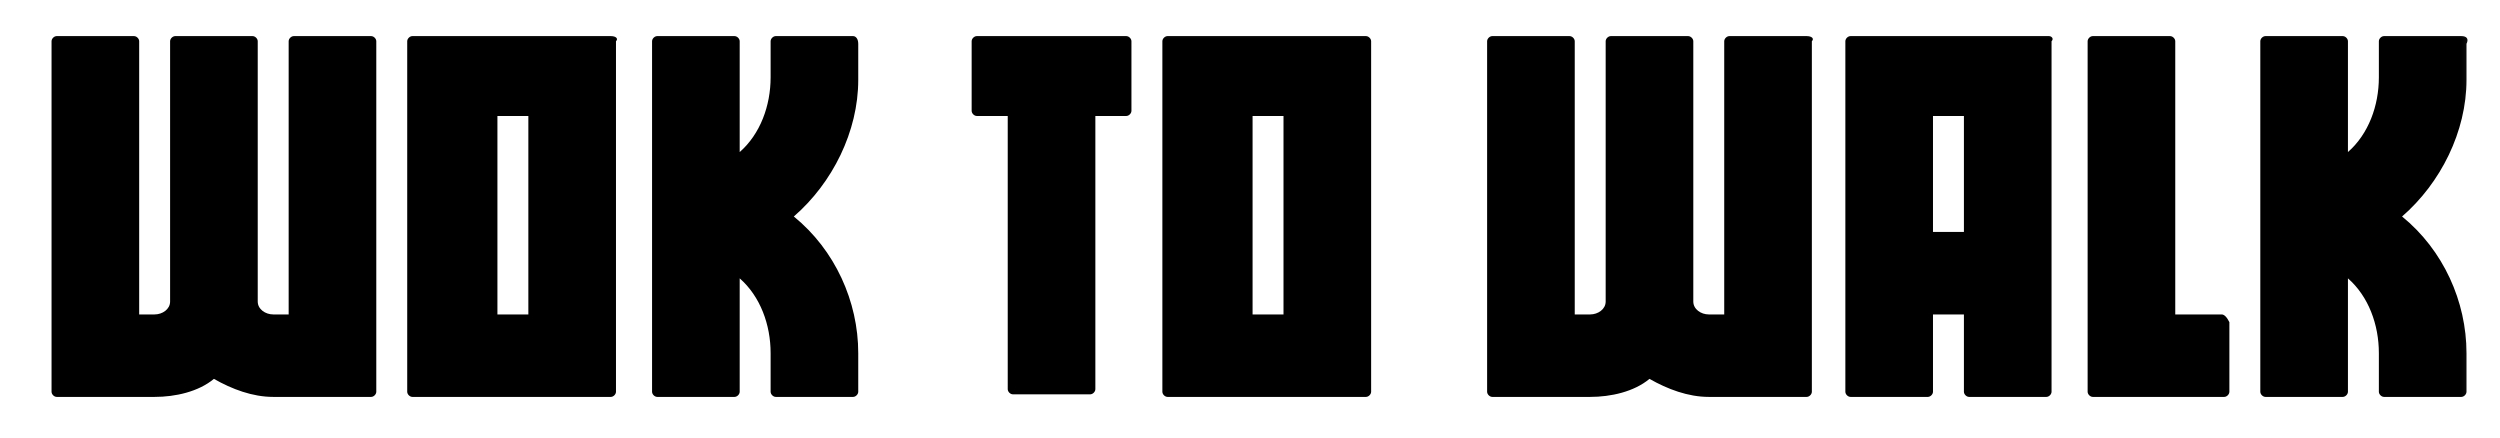
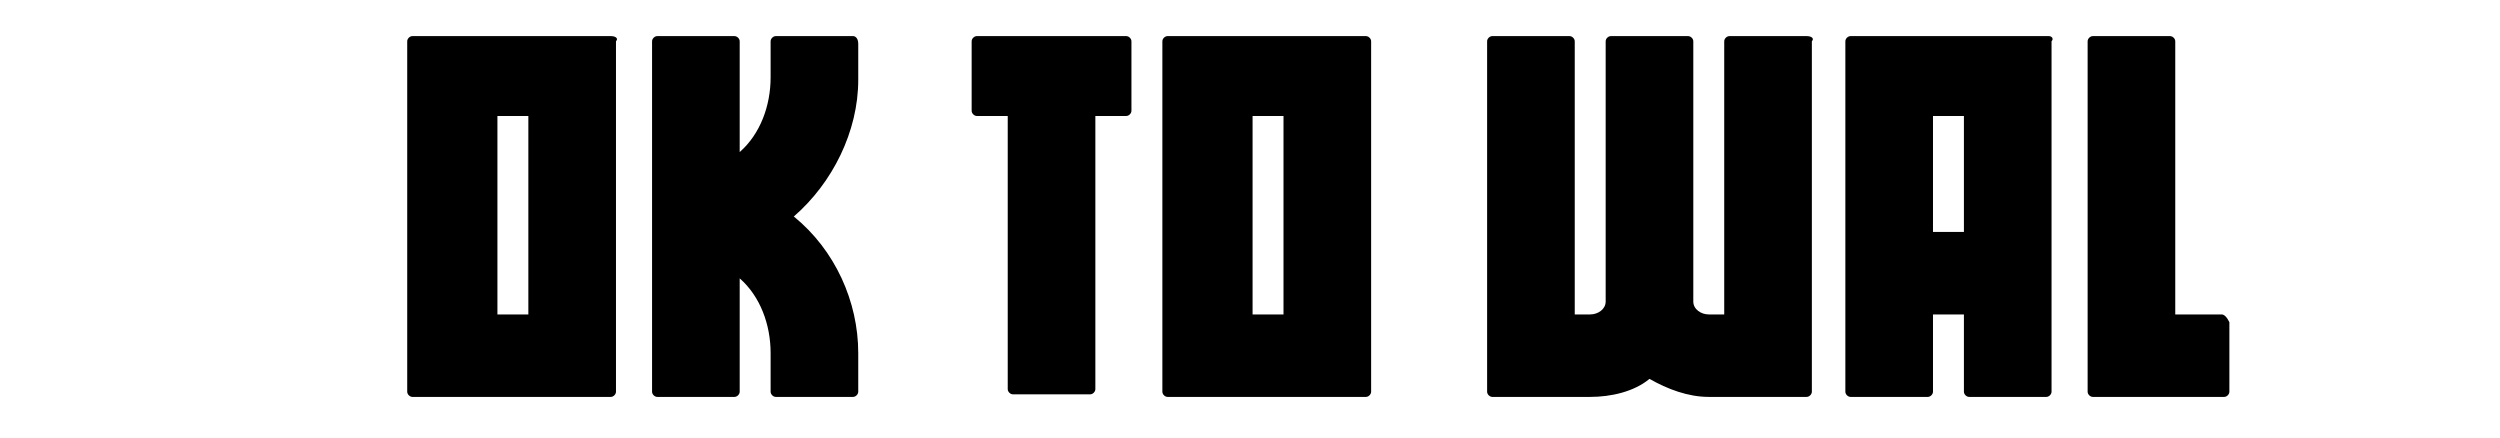
<svg xmlns="http://www.w3.org/2000/svg" width="97" height="17" viewBox="0 0 97 17" fill="none">
  <mask id="mask0_46_2536" style="mask-type:luminance" maskUnits="userSpaceOnUse" x="0" y="0" width="97" height="17">
    <path d="M96.8 0.4H0.8V16.4H96.8V0.4Z" fill="white" />
  </mask>
  <g mask="url(#mask0_46_2536)">
    <path d="M33.1 1.4H30.1C30 1.4 29.9 1.5 29.9 1.6V3C29.9 4.1 29.5 5.2 28.7 5.9V1.6C28.7 1.5 28.6 1.4 28.5 1.4H25.5C25.4 1.4 25.3 1.5 25.3 1.6V15.2C25.3 15.3 25.4 15.4 25.5 15.4H28.5C28.6 15.4 28.7 15.3 28.7 15.2V10.8C29.5 11.5 29.9 12.6 29.9 13.7V15.2C29.9 15.3 30 15.4 30.1 15.4H33.1C33.2 15.4 33.3 15.3 33.3 15.2V13.7C33.3 11.7 32.4 9.7 30.8 8.4C32.3 7.1 33.3 5.1 33.3 3.1V1.7C33.3 1.5 33.2 1.4 33.1 1.4Z" fill="black" />
  </g>
  <mask id="mask1_46_2536" style="mask-type:luminance" maskUnits="userSpaceOnUse" x="0" y="0" width="97" height="17">
-     <path d="M96.8 0.4H0.8V16.4H96.8V0.4Z" fill="white" />
-   </mask>
+     </mask>
  <g mask="url(#mask1_46_2536)">
    <path d="M14.4 1.4H11.4C11.3 1.4 11.2 1.5 11.2 1.6V12.2H10.6C10.3 12.2 10 12 10 11.7V1.6C10 1.5 9.9 1.4 9.8 1.4H6.8C6.7 1.4 6.6 1.5 6.6 1.6V11.7C6.6 12 6.3 12.2 6 12.2H5.4V1.6C5.4 1.5 5.3 1.4 5.2 1.4H2.2C2.1 1.4 2 1.5 2 1.6V15.2C2 15.3 2.1 15.4 2.2 15.4H6C6.8 15.4 7.7 15.2 8.3 14.7C9 15.1 9.8 15.4 10.6 15.4H14.4C14.5 15.4 14.6 15.3 14.6 15.2V1.6C14.6 1.5 14.5 1.4 14.4 1.4Z" fill="black" />
  </g>
  <mask id="mask2_46_2536" style="mask-type:luminance" maskUnits="userSpaceOnUse" x="0" y="0" width="97" height="17">
    <path d="M96.8 0.4H0.8V16.4H96.8V0.4Z" fill="white" />
  </mask>
  <g mask="url(#mask2_46_2536)">
    <path d="M19.3 4.5H20.5V12.2H19.3V4.5ZM23.7 1.4H16C15.9 1.4 15.8 1.5 15.8 1.6V15.2C15.8 15.3 15.9 15.4 16 15.4H23.7C23.8 15.4 23.9 15.3 23.9 15.2V1.6C24 1.5 23.9 1.4 23.7 1.4Z" fill="black" />
  </g>
  <mask id="mask3_46_2536" style="mask-type:luminance" maskUnits="userSpaceOnUse" x="0" y="0" width="97" height="17">
    <path d="M96.8 0.4H0.8V16.4H96.8V0.4Z" fill="white" />
  </mask>
  <g mask="url(#mask3_46_2536)">
    <path d="M86.2 12.2H84.4V1.6C84.4 1.5 84.3 1.4 84.2 1.4H81.2C81.1 1.4 81 1.5 81 1.6V15.2C81 15.3 81.1 15.4 81.2 15.4H86.3C86.4 15.4 86.5 15.3 86.5 15.2V12.5C86.4 12.3 86.3 12.2 86.2 12.2Z" fill="black" />
  </g>
  <mask id="mask4_46_2536" style="mask-type:luminance" maskUnits="userSpaceOnUse" x="0" y="0" width="97" height="17">
    <path d="M96.8 0.4H0.8V16.4H96.8V0.4Z" fill="white" />
  </mask>
  <g mask="url(#mask4_46_2536)">
    <path d="M75 4.5H76.2V9H75V4.5ZM79.5 1.4H71.8C71.7 1.4 71.6 1.5 71.6 1.6V15.2C71.6 15.3 71.7 15.4 71.8 15.4H74.8C74.9 15.4 75 15.3 75 15.2V12.2H76.2V15.2C76.2 15.3 76.3 15.4 76.4 15.4H79.4C79.5 15.4 79.6 15.3 79.6 15.2V1.6C79.7 1.5 79.6 1.4 79.5 1.4Z" fill="black" />
  </g>
  <mask id="mask5_46_2536" style="mask-type:luminance" maskUnits="userSpaceOnUse" x="0" y="0" width="97" height="17">
    <path d="M96.8 0.4H0.8V16.4H96.8V0.4Z" fill="white" />
  </mask>
  <g mask="url(#mask5_46_2536)">
    <path d="M43.7 1.4H37.9C37.8 1.4 37.7 1.5 37.7 1.6V4.3C37.7 4.4 37.8 4.5 37.9 4.5H39.1V15.1C39.1 15.2 39.2 15.3 39.3 15.3H42.3C42.4 15.3 42.5 15.2 42.5 15.1V4.5H43.7C43.8 4.5 43.9 4.4 43.9 4.3V1.6C43.9 1.5 43.8 1.4 43.7 1.4Z" fill="black" />
  </g>
  <mask id="mask6_46_2536" style="mask-type:luminance" maskUnits="userSpaceOnUse" x="0" y="0" width="97" height="17">
    <path d="M96.8 0.4H0.8V16.4H96.8V0.4Z" fill="white" />
  </mask>
  <g mask="url(#mask6_46_2536)">
    <path d="M48.6 4.5H49.8V12.2H48.6V4.5ZM53 1.4H45.3C45.2 1.4 45.1 1.5 45.1 1.6V15.2C45.1 15.3 45.2 15.4 45.3 15.4H53C53.1 15.4 53.2 15.3 53.2 15.2V1.6C53.2 1.5 53.1 1.4 53 1.4Z" fill="black" />
  </g>
  <mask id="mask7_46_2536" style="mask-type:luminance" maskUnits="userSpaceOnUse" x="0" y="0" width="97" height="17">
    <path d="M96.8 0.4H0.8V16.4H96.8V0.4Z" fill="white" />
  </mask>
  <g mask="url(#mask7_46_2536)">
    <path d="M70.1 1.4H67.1C67 1.4 66.9 1.5 66.9 1.6V12.2H66.3C66 12.2 65.7 12 65.7 11.7V1.6C65.7 1.5 65.6 1.4 65.5 1.4H62.5C62.4 1.4 62.3 1.5 62.3 1.6V11.7C62.3 12 62 12.2 61.7 12.2H61.1V1.6C61.1 1.5 61 1.4 60.9 1.4H57.9C57.8 1.4 57.7 1.5 57.7 1.6V15.2C57.7 15.3 57.8 15.4 57.9 15.4H61.7C62.5 15.4 63.4 15.2 64 14.7C64.7 15.1 65.5 15.4 66.3 15.4H70.1C70.2 15.4 70.3 15.3 70.3 15.2V1.6C70.4 1.5 70.3 1.4 70.1 1.4Z" fill="black" />
  </g>
  <mask id="mask8_46_2536" style="mask-type:luminance" maskUnits="userSpaceOnUse" x="0" y="0" width="97" height="17">
-     <path d="M96.8 0.4H0.8V16.4H96.8V0.4Z" fill="white" />
-   </mask>
+     </mask>
  <g mask="url(#mask8_46_2536)">
    <path d="M95.5 1.4H92.5C92.4 1.4 92.3 1.5 92.3 1.6V3C92.3 4.1 91.9 5.2 91.1 5.9V1.6C91.1 1.5 91 1.4 90.9 1.4H87.9C87.8 1.4 87.7 1.5 87.7 1.6V15.2C87.7 15.3 87.8 15.4 87.9 15.4H90.9C91 15.4 91.1 15.3 91.1 15.2V10.8C91.9 11.5 92.3 12.6 92.3 13.7V15.2C92.3 15.3 92.4 15.4 92.5 15.4H95.5C95.6 15.4 95.7 15.3 95.7 15.2V13.7C95.7 11.7 94.8 9.7 93.2 8.4C94.7 7.1 95.7 5.1 95.7 3.1V1.7C95.8 1.5 95.7 1.4 95.5 1.4Z" fill="black" />
  </g>
</svg>